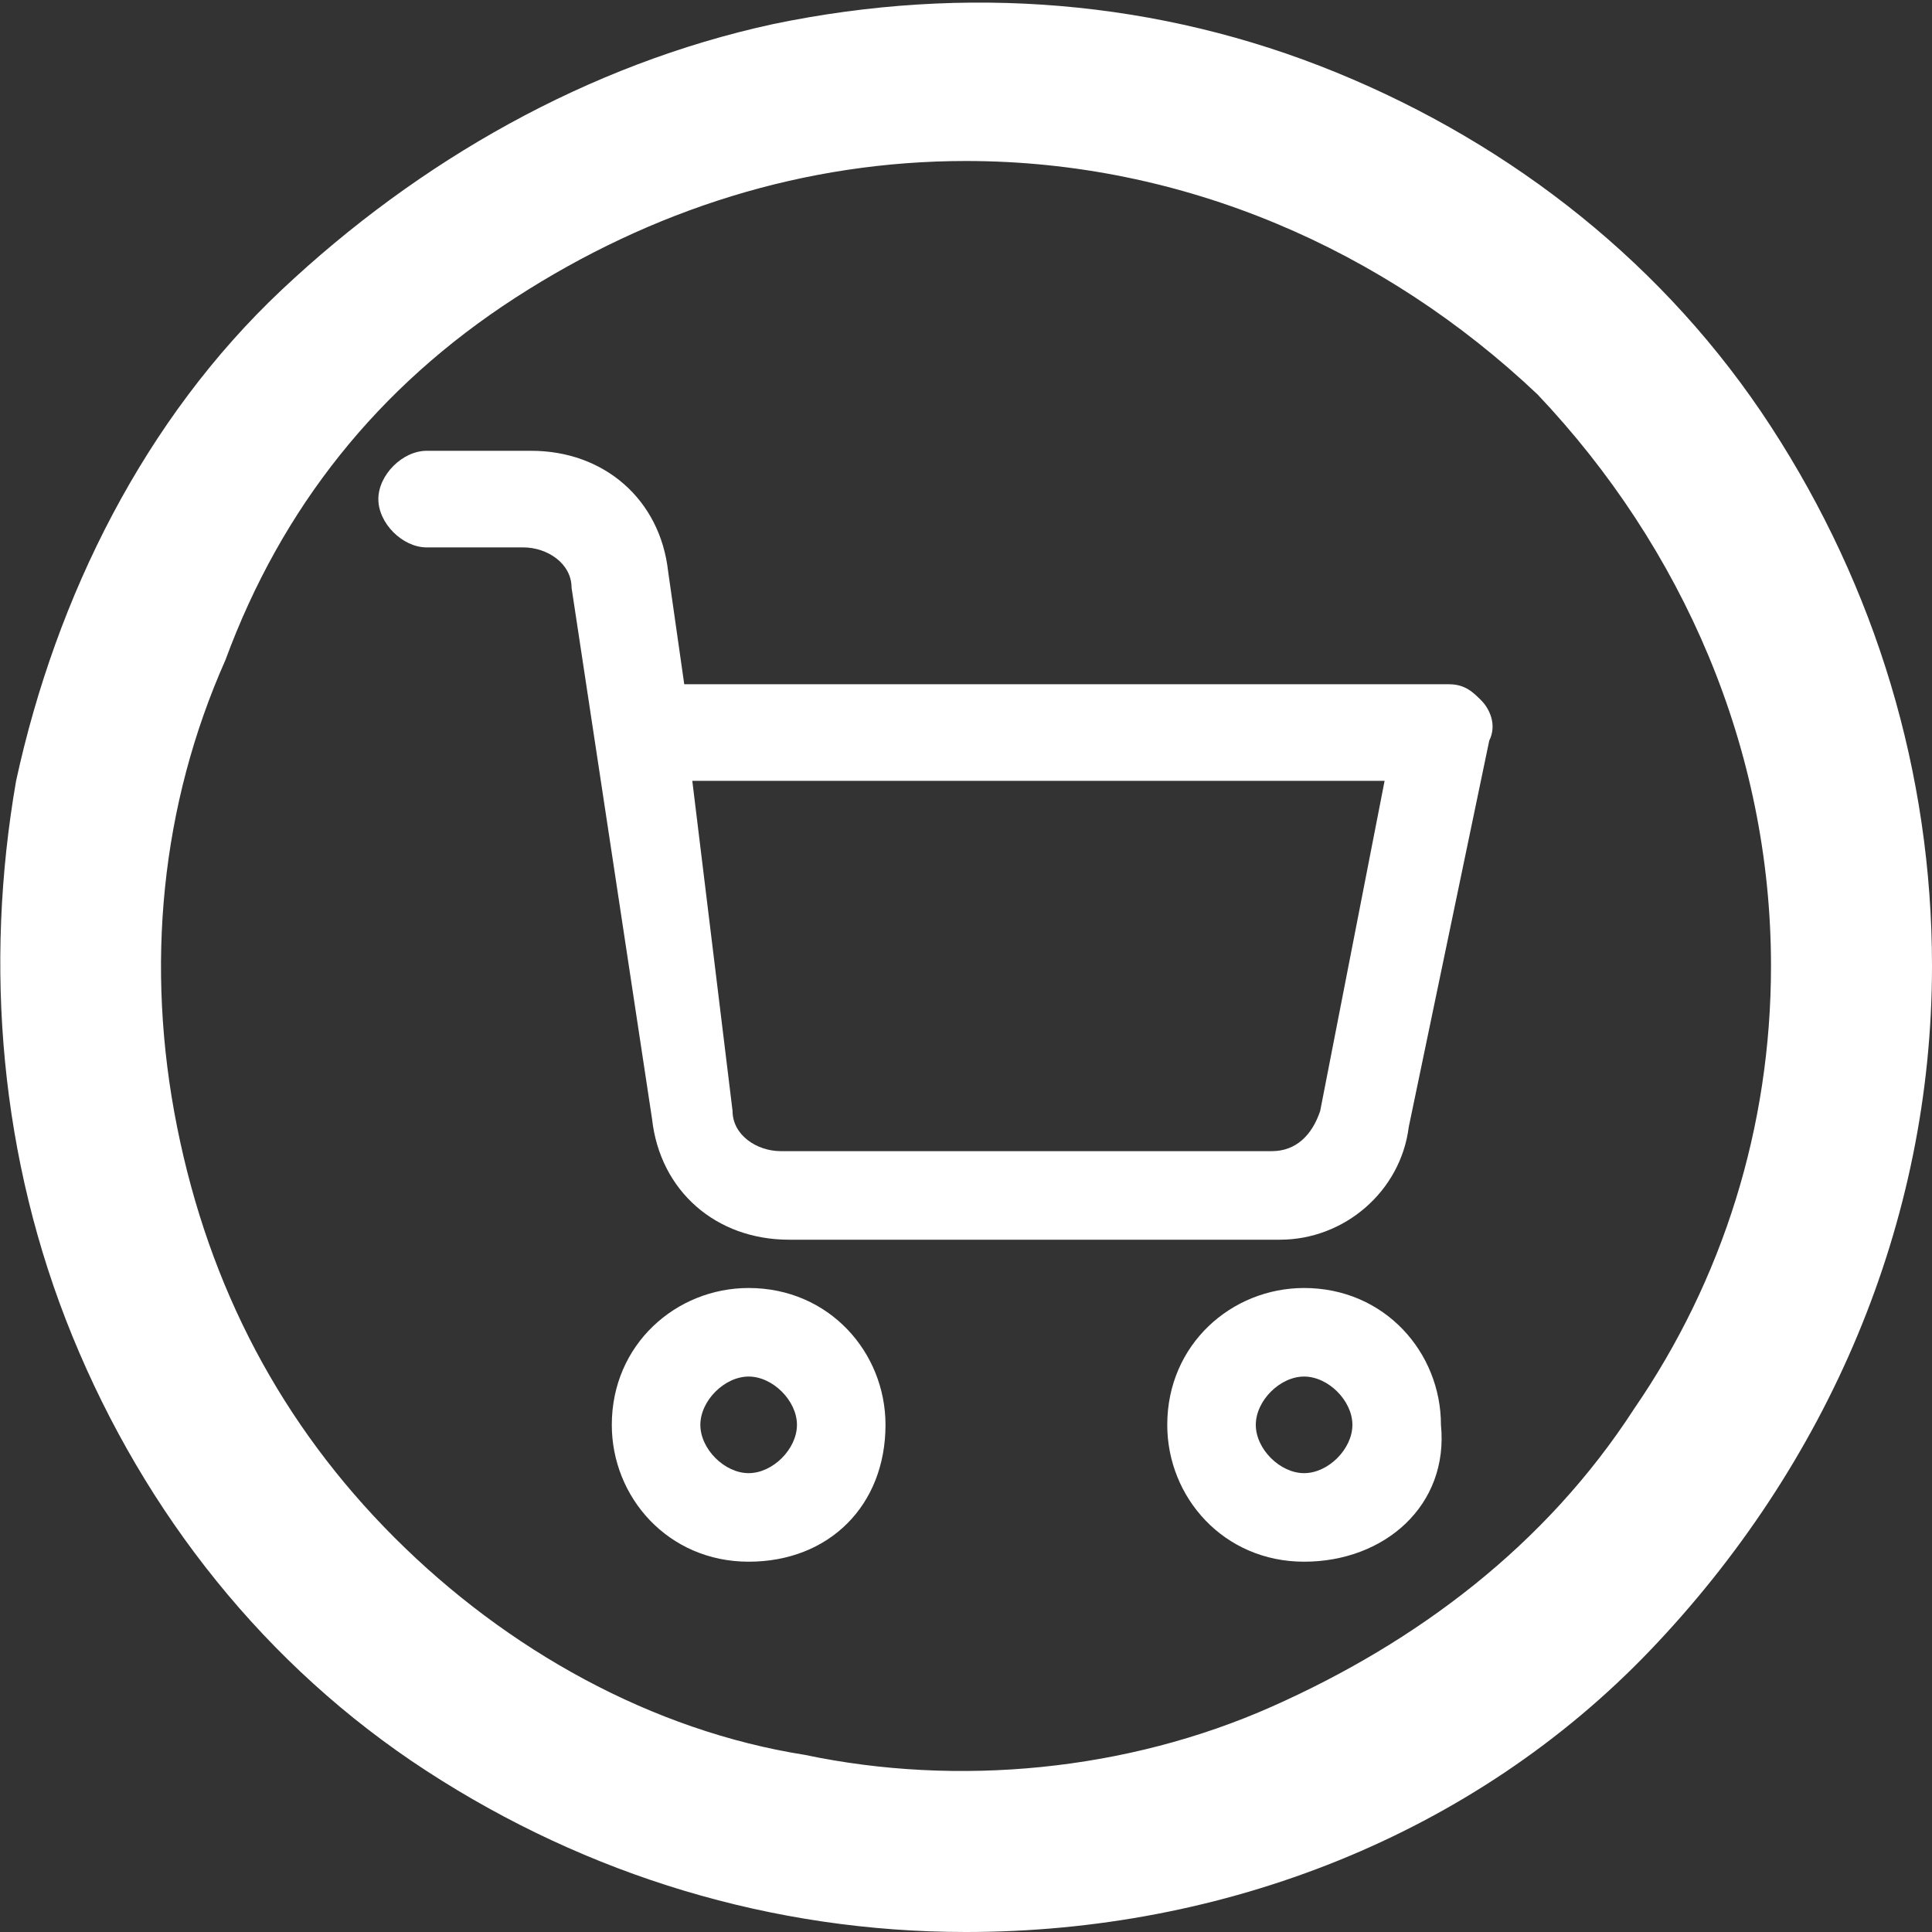
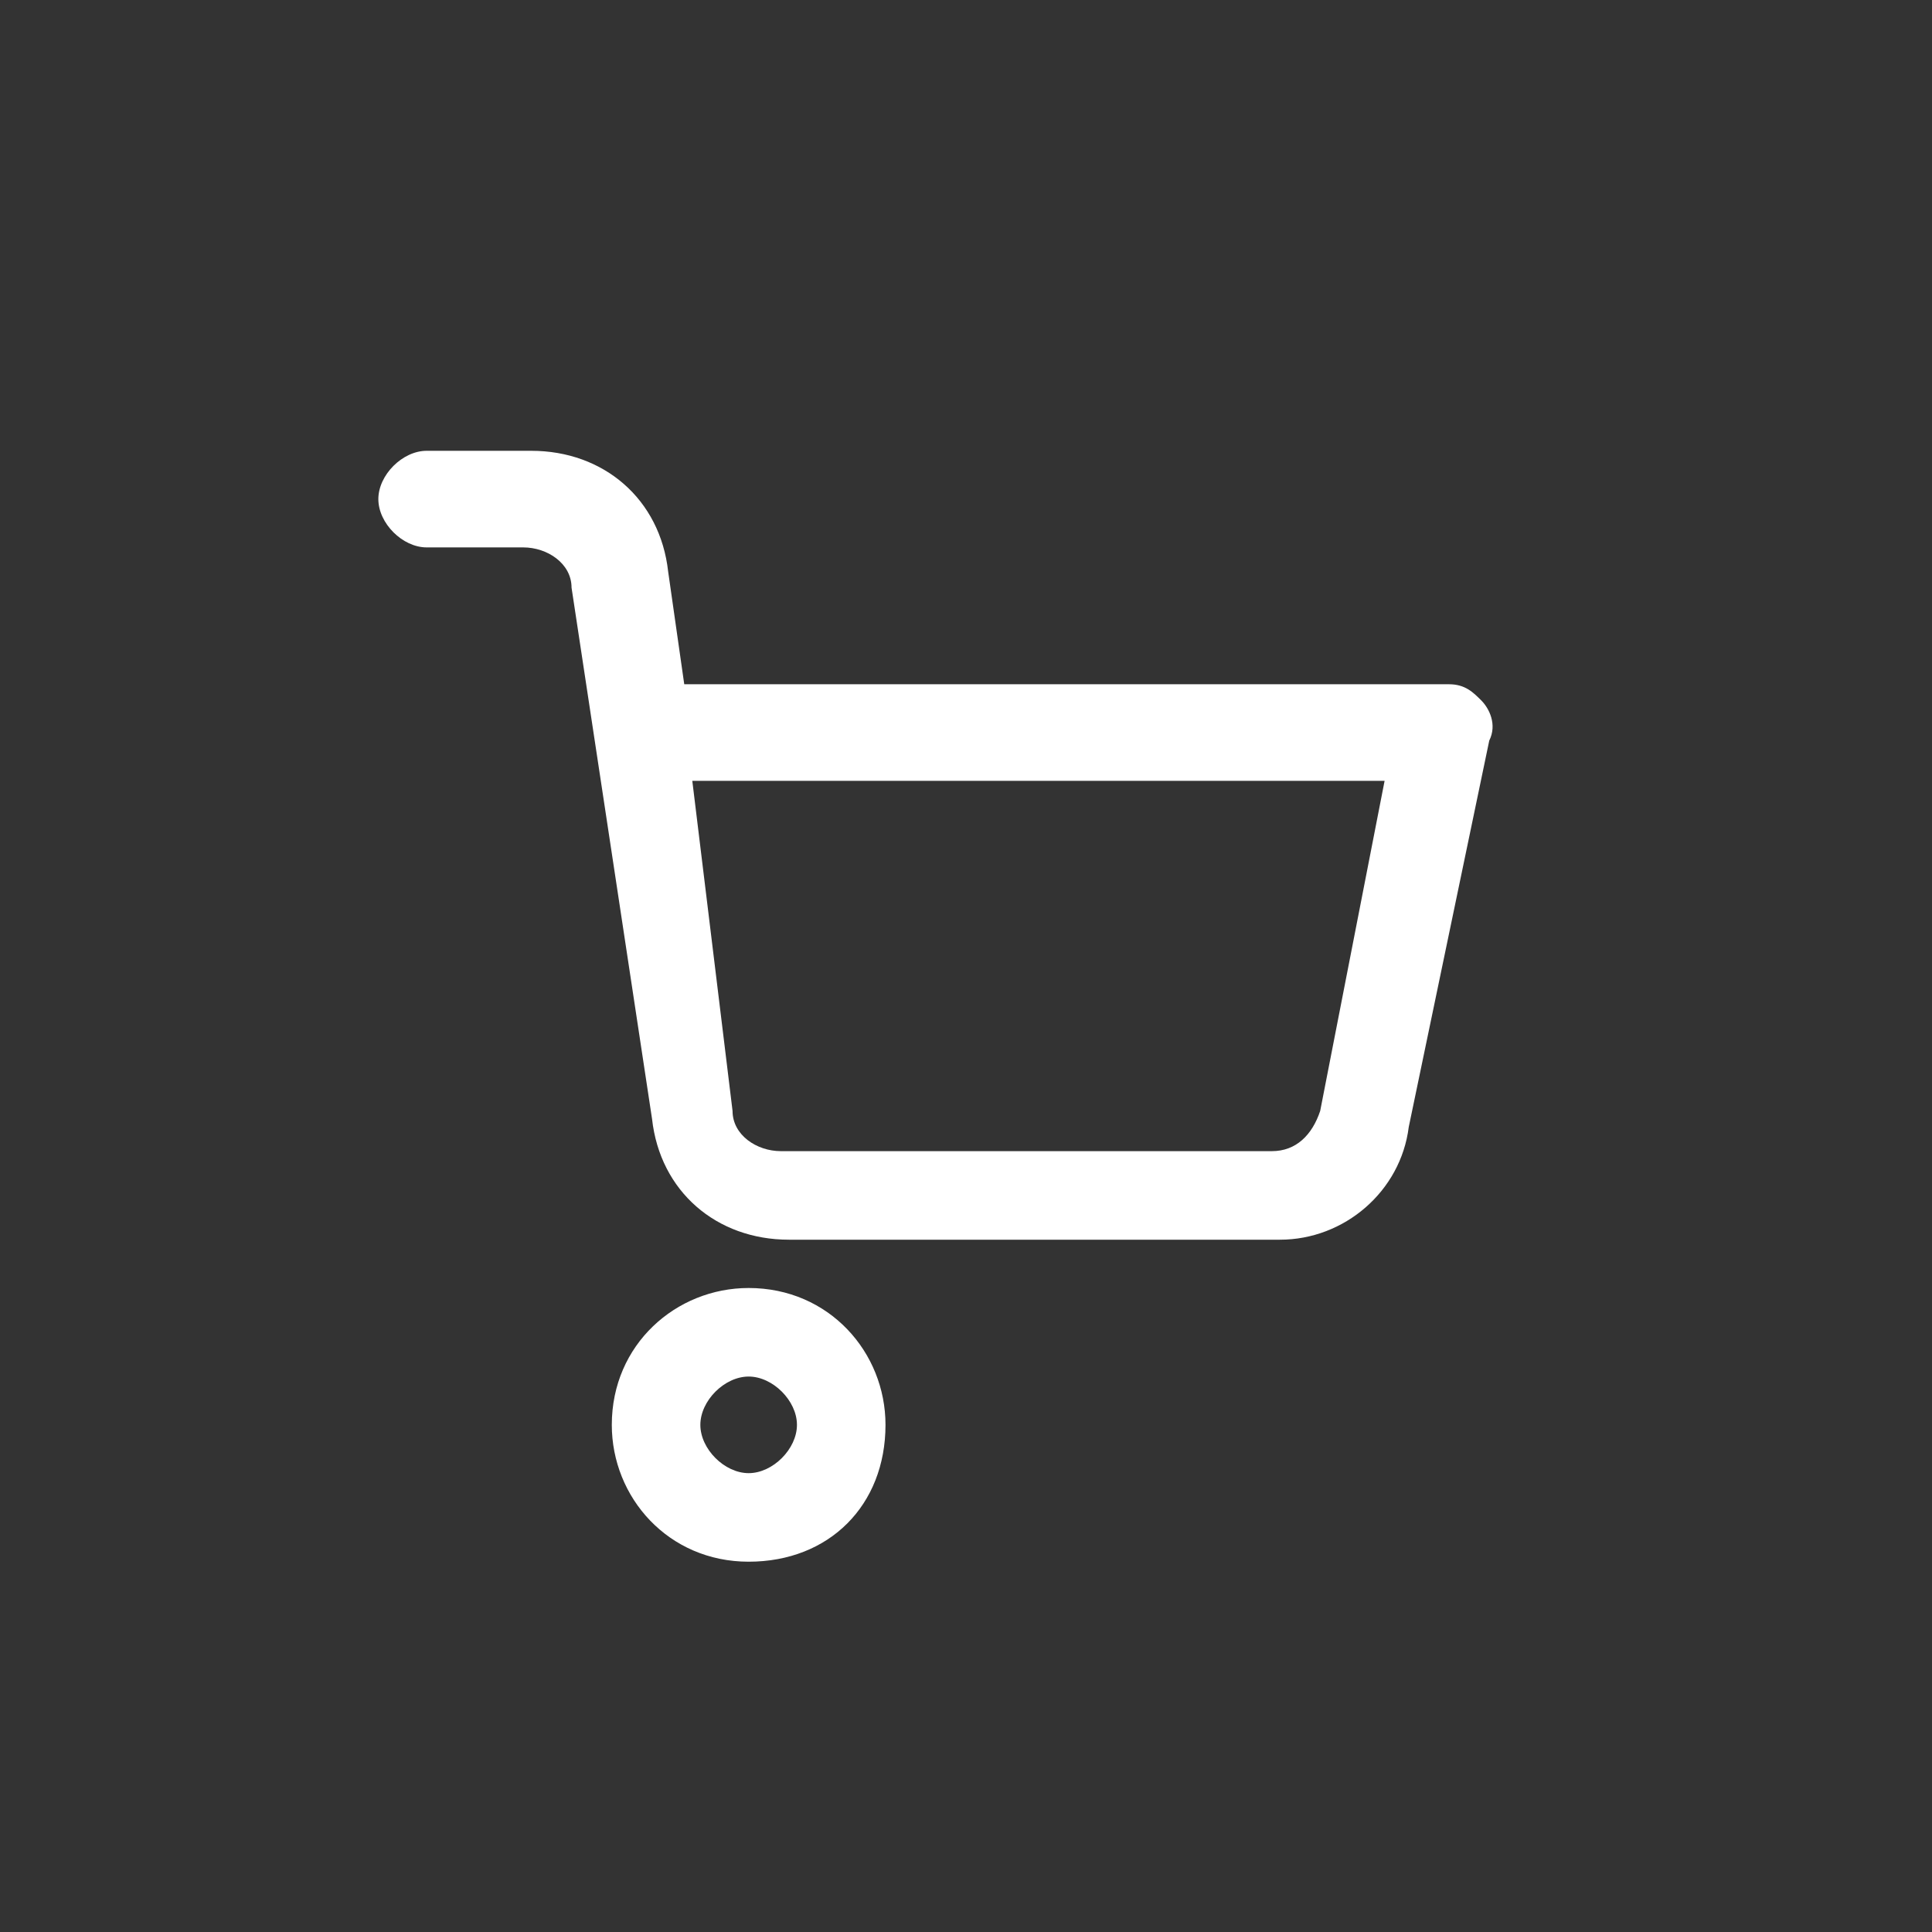
<svg xmlns="http://www.w3.org/2000/svg" version="1.1" id="Layer_1" x="0px" y="0px" viewBox="0 0 24 24" style="enable-background:new 0 0 24 24;" xml:space="preserve">
  <rect x="0" y="0" width="24" height="24" fill="#333333" stroke="none" />
  <style type="text/css">
	.st0{fill:#FFFFFF;}
</style>
  <g>
-     <path class="st0" d="M12,24c-2.4,0-4.7-0.7-6.7-2s-3.5-3.2-4.4-5.4S-0.2,12,0.2,9.7c0.5-2.3,1.6-4.5,3.3-6.1s3.8-2.8,6.1-3.3   c2.4-0.5,4.8-0.3,7,0.6s4.1,2.4,5.4,4.4s2,4.3,2,6.7c0,3.2-1.3,6.2-3.5,8.5S15.2,24,12,24z M12,2c-2,0-3.9,0.6-5.6,1.7   S3.5,6.3,2.8,8.2C2,10,1.8,12,2.2,14s1.3,3.7,2.7,5.1s3.2,2.4,5.1,2.7c1.9,0.4,4,0.2,5.8-0.6c1.8-0.8,3.4-2,4.5-3.7   C21.4,15.9,22,14,22,12c0-2.7-1.1-5.2-2.9-7.1C17.2,3.1,14.7,2,12,2z" />
-   </g>
+     </g>
  <path class="st0" d="M9.3,19.4c-1,0-1.7-0.8-1.7-1.7c0-1,0.8-1.7,1.7-1.7c1,0,1.7,0.8,1.7,1.7C11,18.7,10.3,19.4,9.3,19.4z   M9.3,17.1c-0.3,0-0.6,0.3-0.6,0.6s0.3,0.6,0.6,0.6c0.3,0,0.6-0.3,0.6-0.6S9.6,17.1,9.3,17.1z" />
-   <path class="st0" d="M16.2,19.4c-1,0-1.7-0.8-1.7-1.7c0-1,0.8-1.7,1.7-1.7c1,0,1.7,0.8,1.7,1.7C18,18.7,17.2,19.4,16.2,19.4z   M16.2,17.1c-0.3,0-0.6,0.3-0.6,0.6s0.3,0.6,0.6,0.6c0.3,0,0.6-0.3,0.6-0.6S16.5,17.1,16.2,17.1z" />
  <path class="st0" d="M15.9,15.4C15.9,15.4,15.8,15.4,15.9,15.4l-6.1,0c0,0,0,0,0,0c-0.9,0-1.6-0.6-1.7-1.5L7.1,7.3  c0-0.3-0.3-0.5-0.6-0.5H5.3C5,6.8,4.7,6.5,4.7,6.2c0-0.3,0.3-0.6,0.6-0.6h1.3c0.9,0,1.6,0.6,1.7,1.5l0.2,1.4H18  c0.2,0,0.3,0.1,0.4,0.2c0.1,0.1,0.2,0.3,0.1,0.5l-1,4.8C17.4,14.8,16.7,15.4,15.9,15.4z M15.8,14.3c0.3,0,0.5-0.2,0.6-0.5l0.8-4.1  H8.6l0.5,4.1c0,0.3,0.3,0.5,0.6,0.5H15.8z" />
</svg>